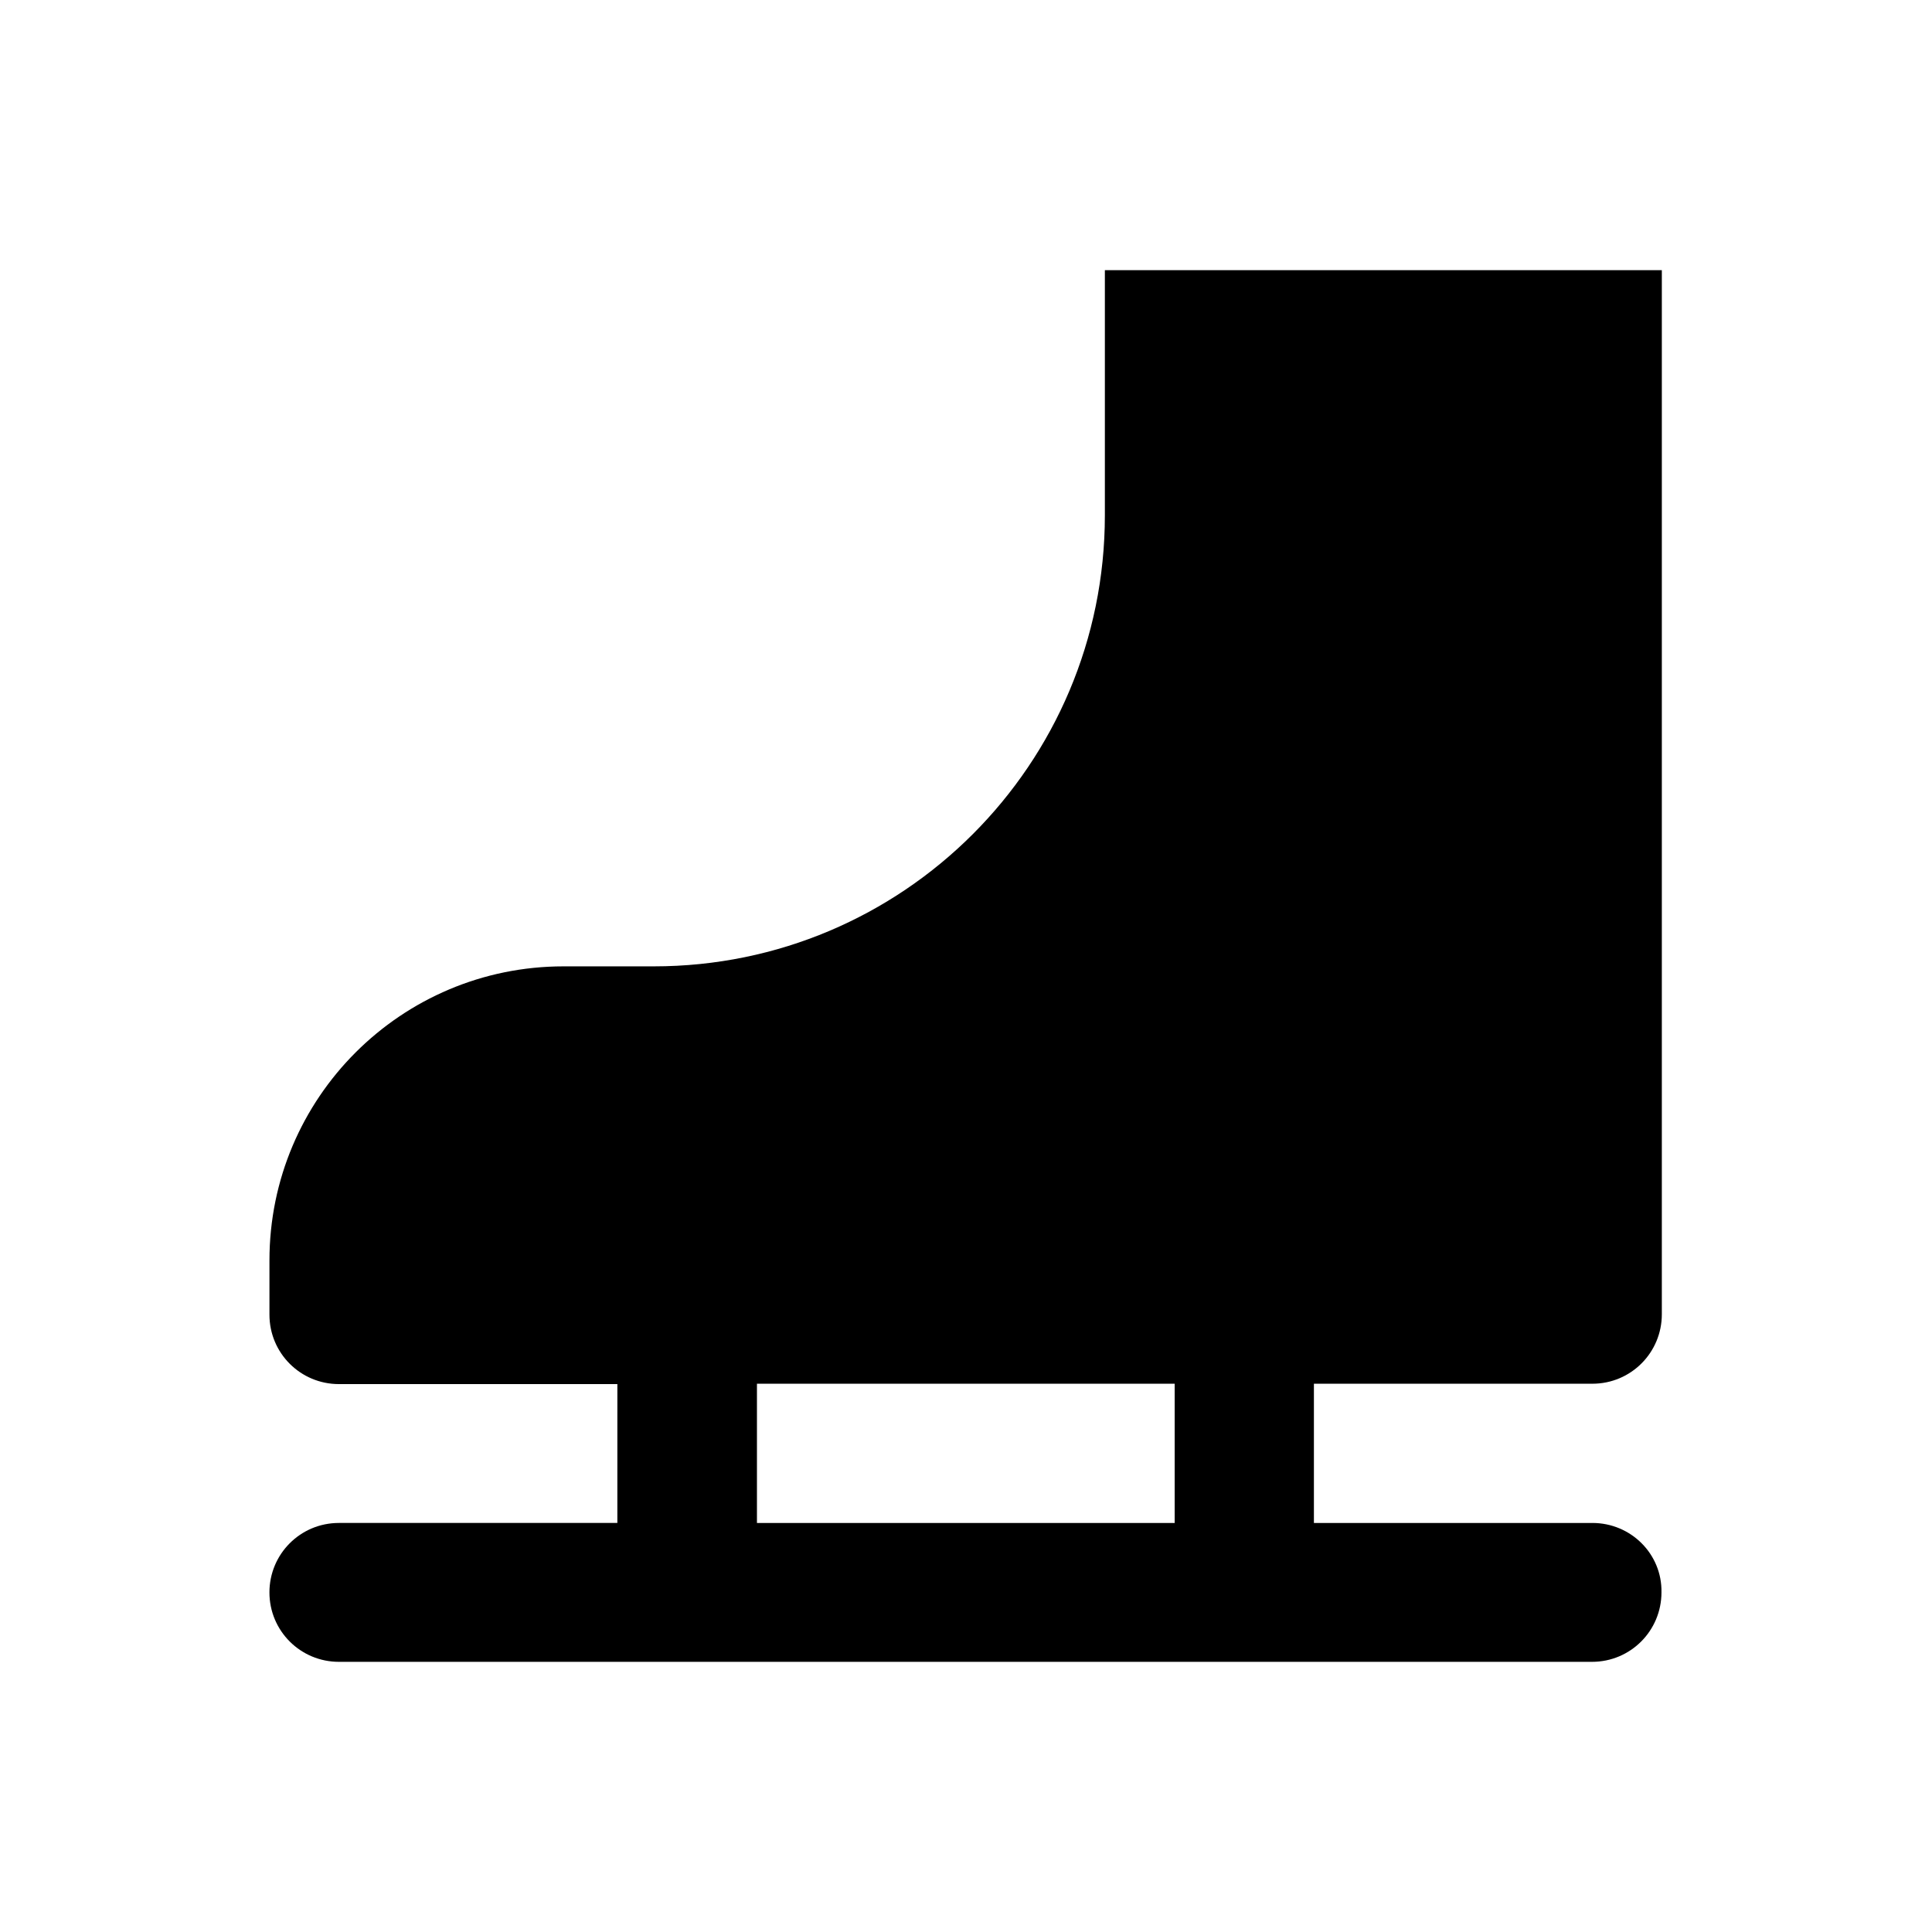
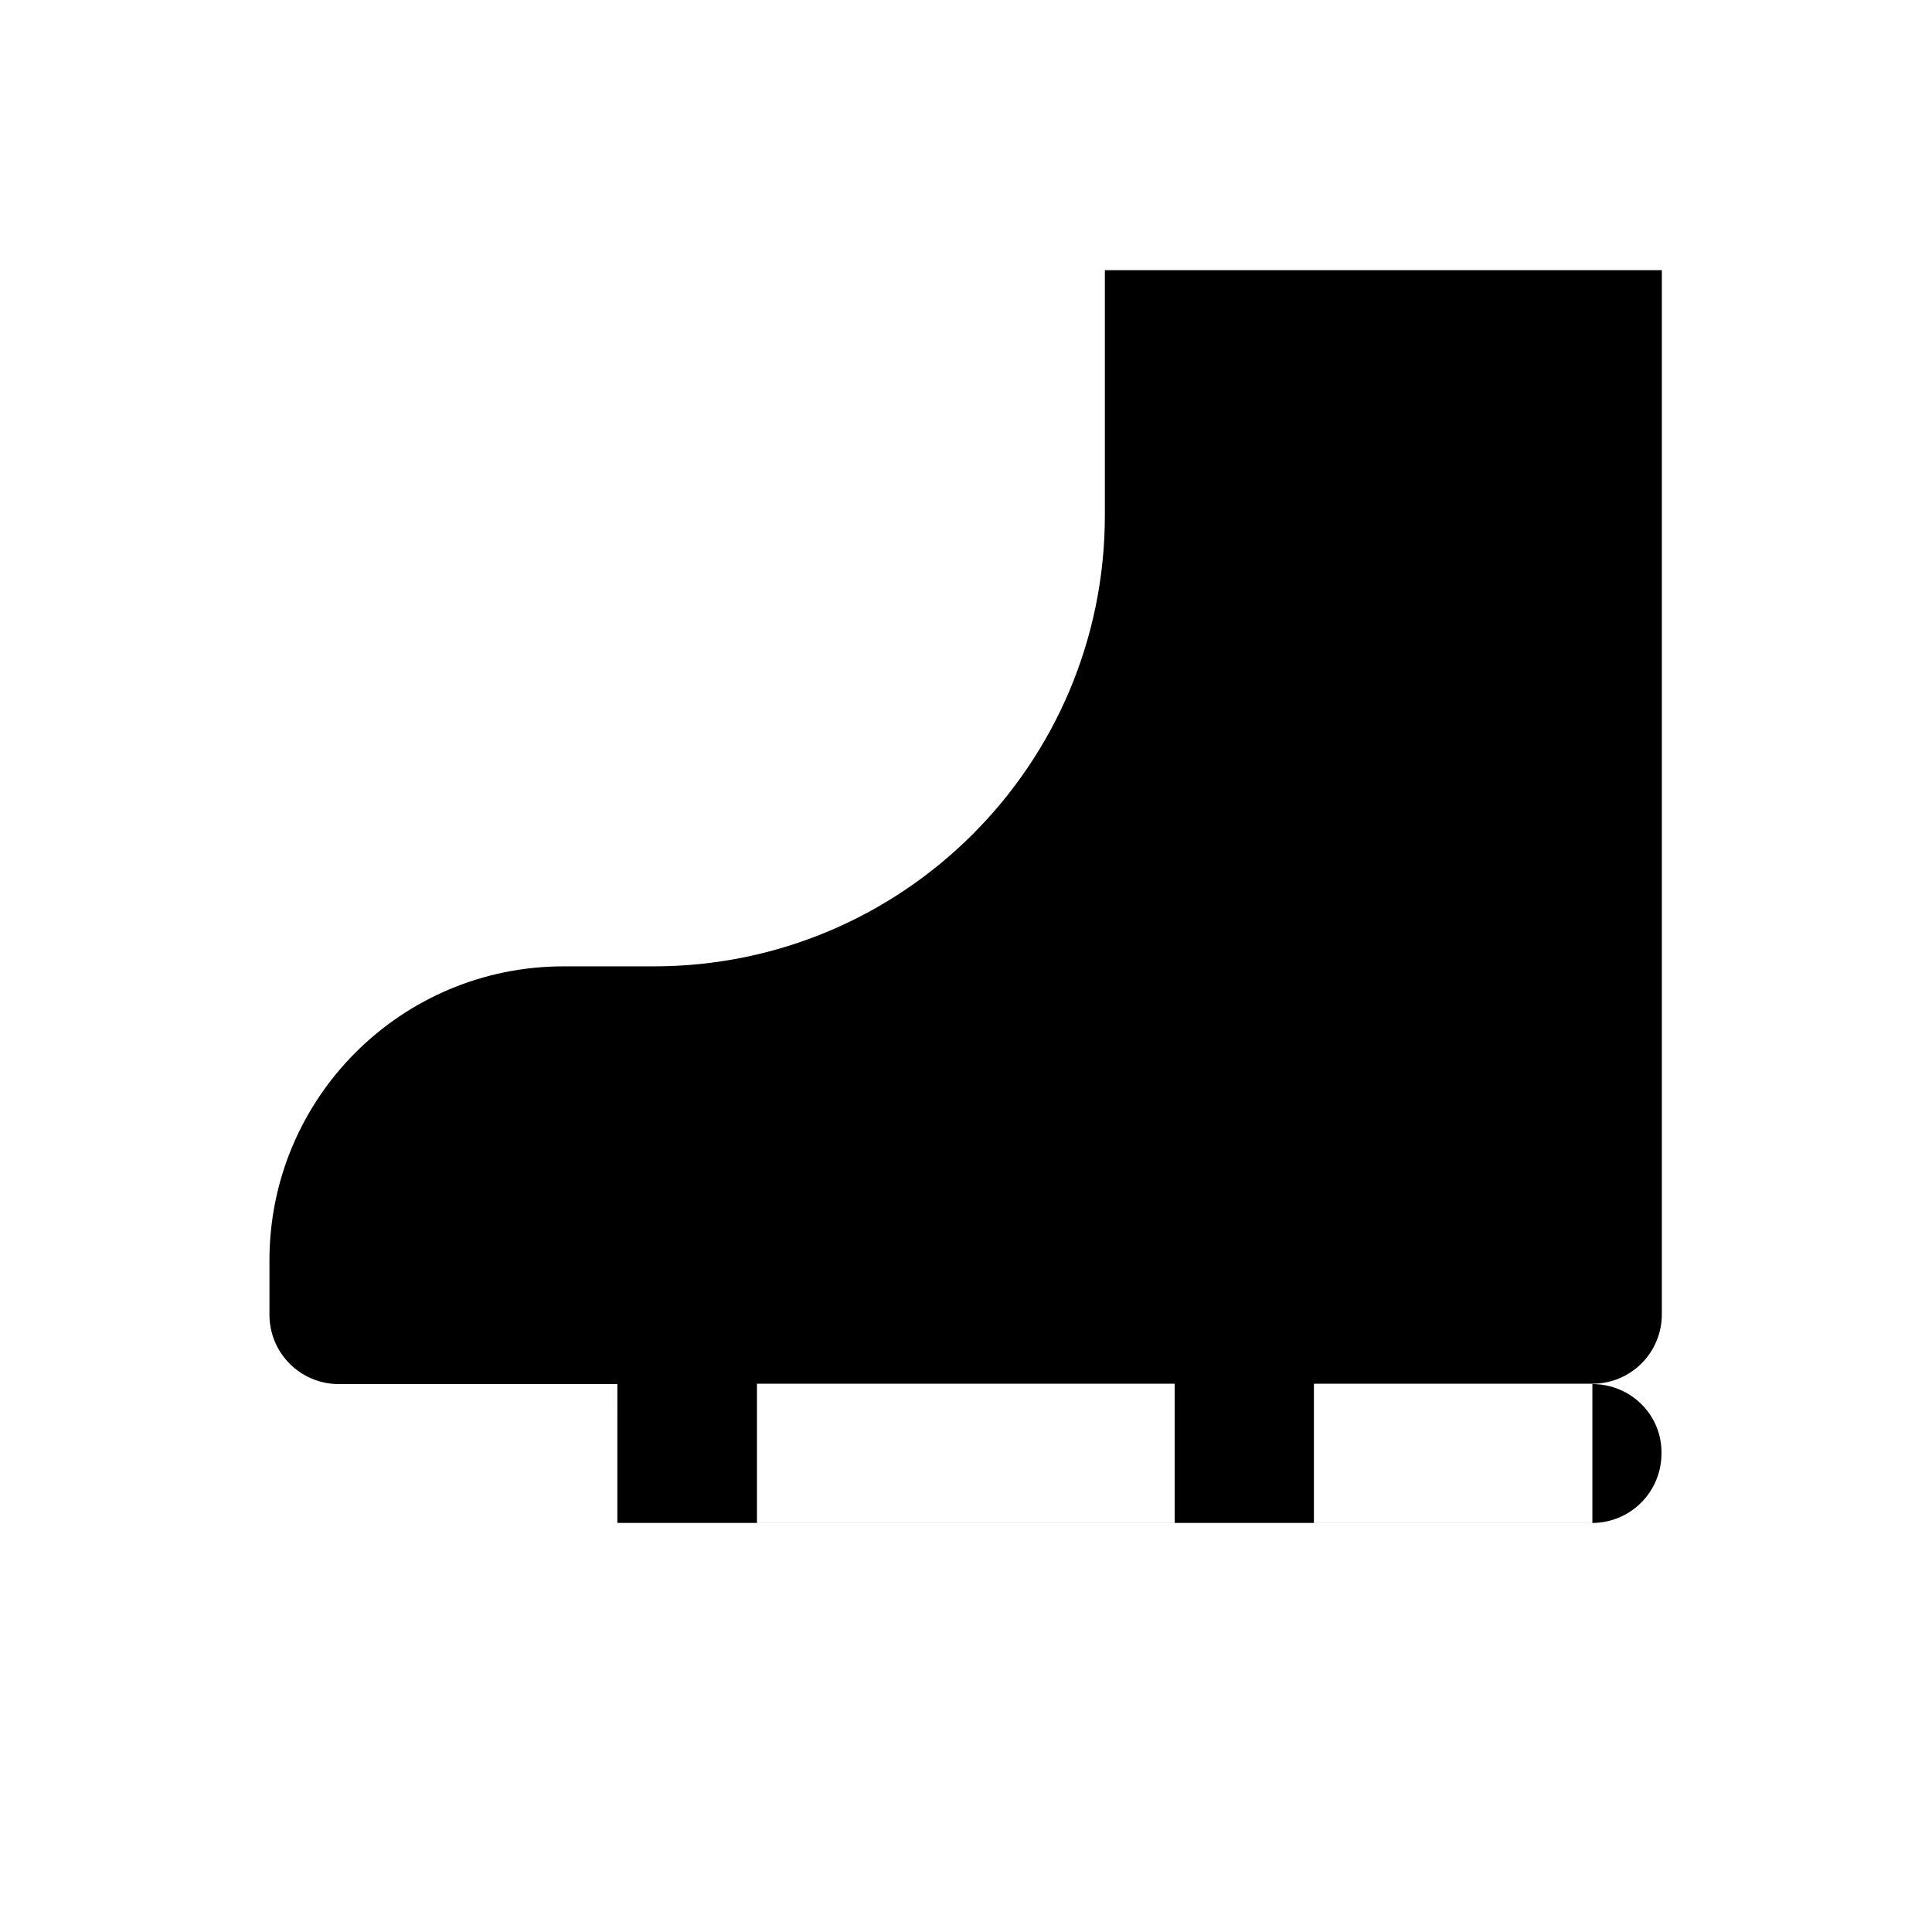
<svg xmlns="http://www.w3.org/2000/svg" fill="#000000" width="800px" height="800px" version="1.1" viewBox="144 144 512 512">
-   <path d="m566 547.6h-73.801v-36.898h73.801c10.234 0 18.402-8.266 18.402-18.402v-276.7h-147.6v64.945c0 66.027-53.531 119.55-119.55 119.55h-23.91c-43 0-77.934 34.832-77.934 77.934v14.367c0 10.234 8.266 18.402 18.402 18.402h73.801l-0.004 36.801h-73.801c-10.234 0-18.402 8.266-18.402 18.402 0 10.234 8.266 18.402 18.402 18.402h332.1c10.234 0 18.402-8.266 18.402-18.402 0.195-10.137-8.07-18.402-18.305-18.402zm-110.7 0h-110.7v-36.898h110.7z" />
+   <path d="m566 547.6h-73.801v-36.898h73.801c10.234 0 18.402-8.266 18.402-18.402v-276.7h-147.6v64.945c0 66.027-53.531 119.55-119.55 119.55h-23.91c-43 0-77.934 34.832-77.934 77.934v14.367c0 10.234 8.266 18.402 18.402 18.402h73.801l-0.004 36.801h-73.801h332.1c10.234 0 18.402-8.266 18.402-18.402 0.195-10.137-8.07-18.402-18.305-18.402zm-110.7 0h-110.7v-36.898h110.7z" />
</svg>